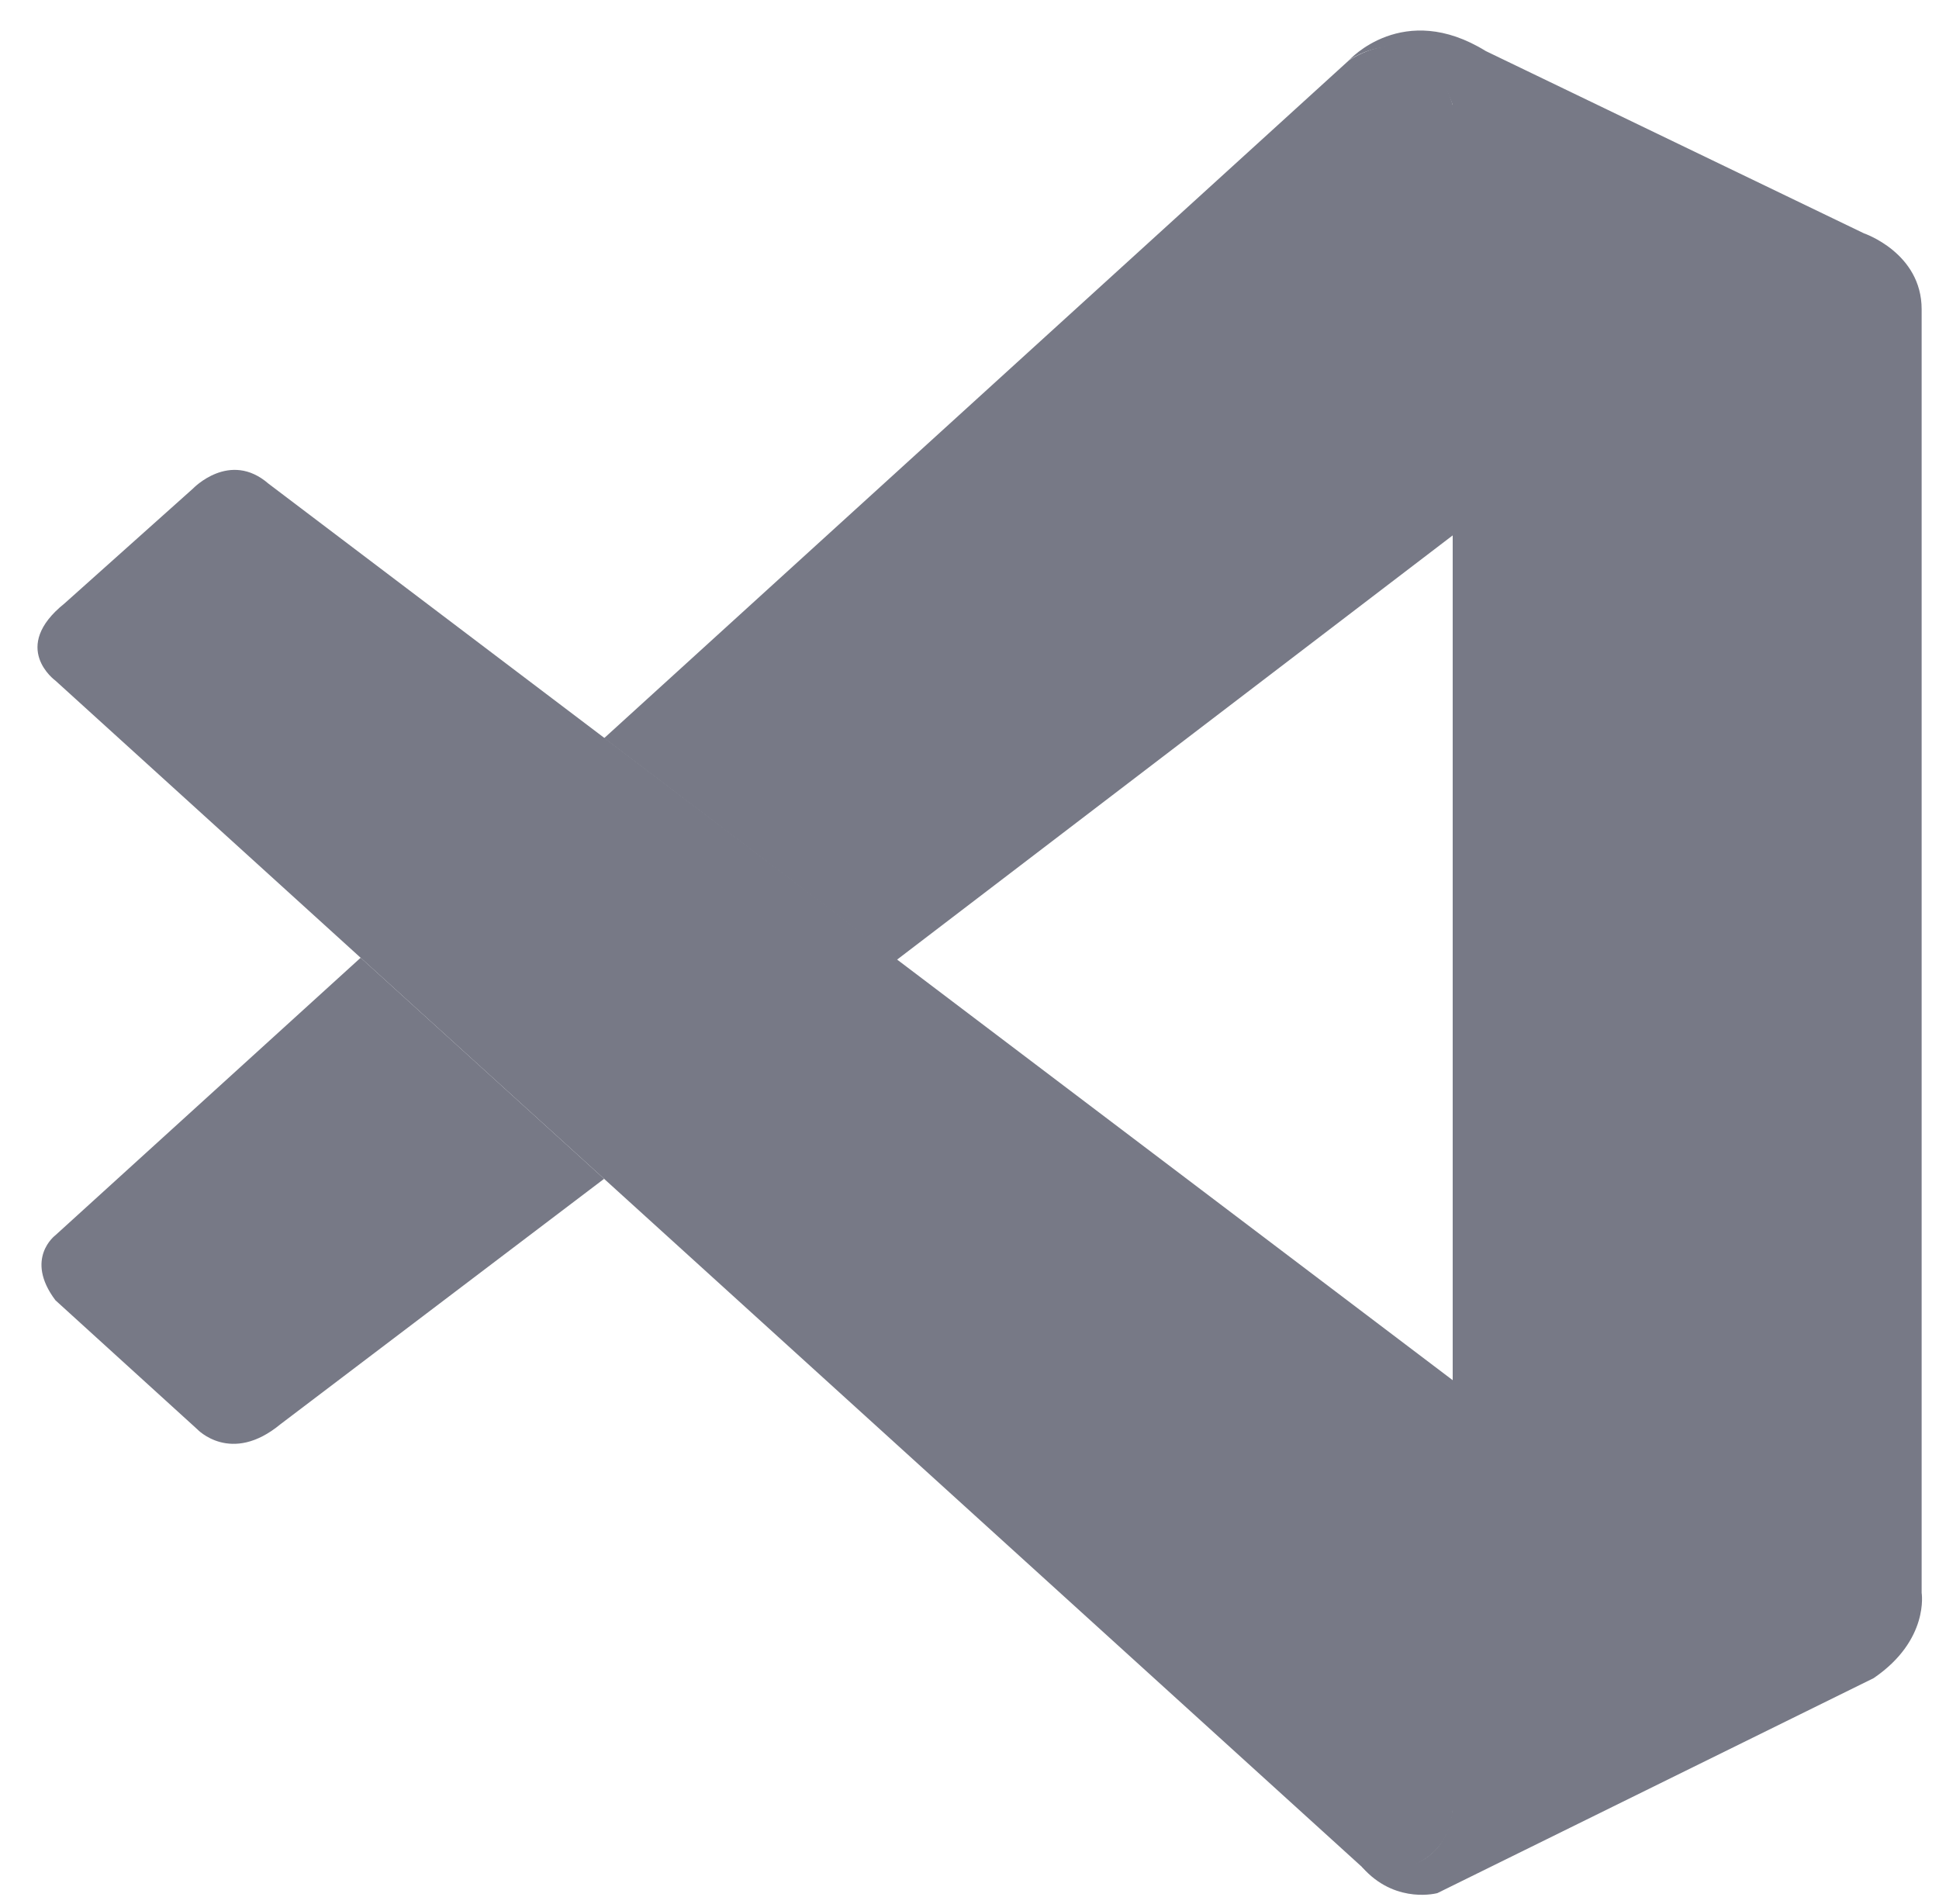
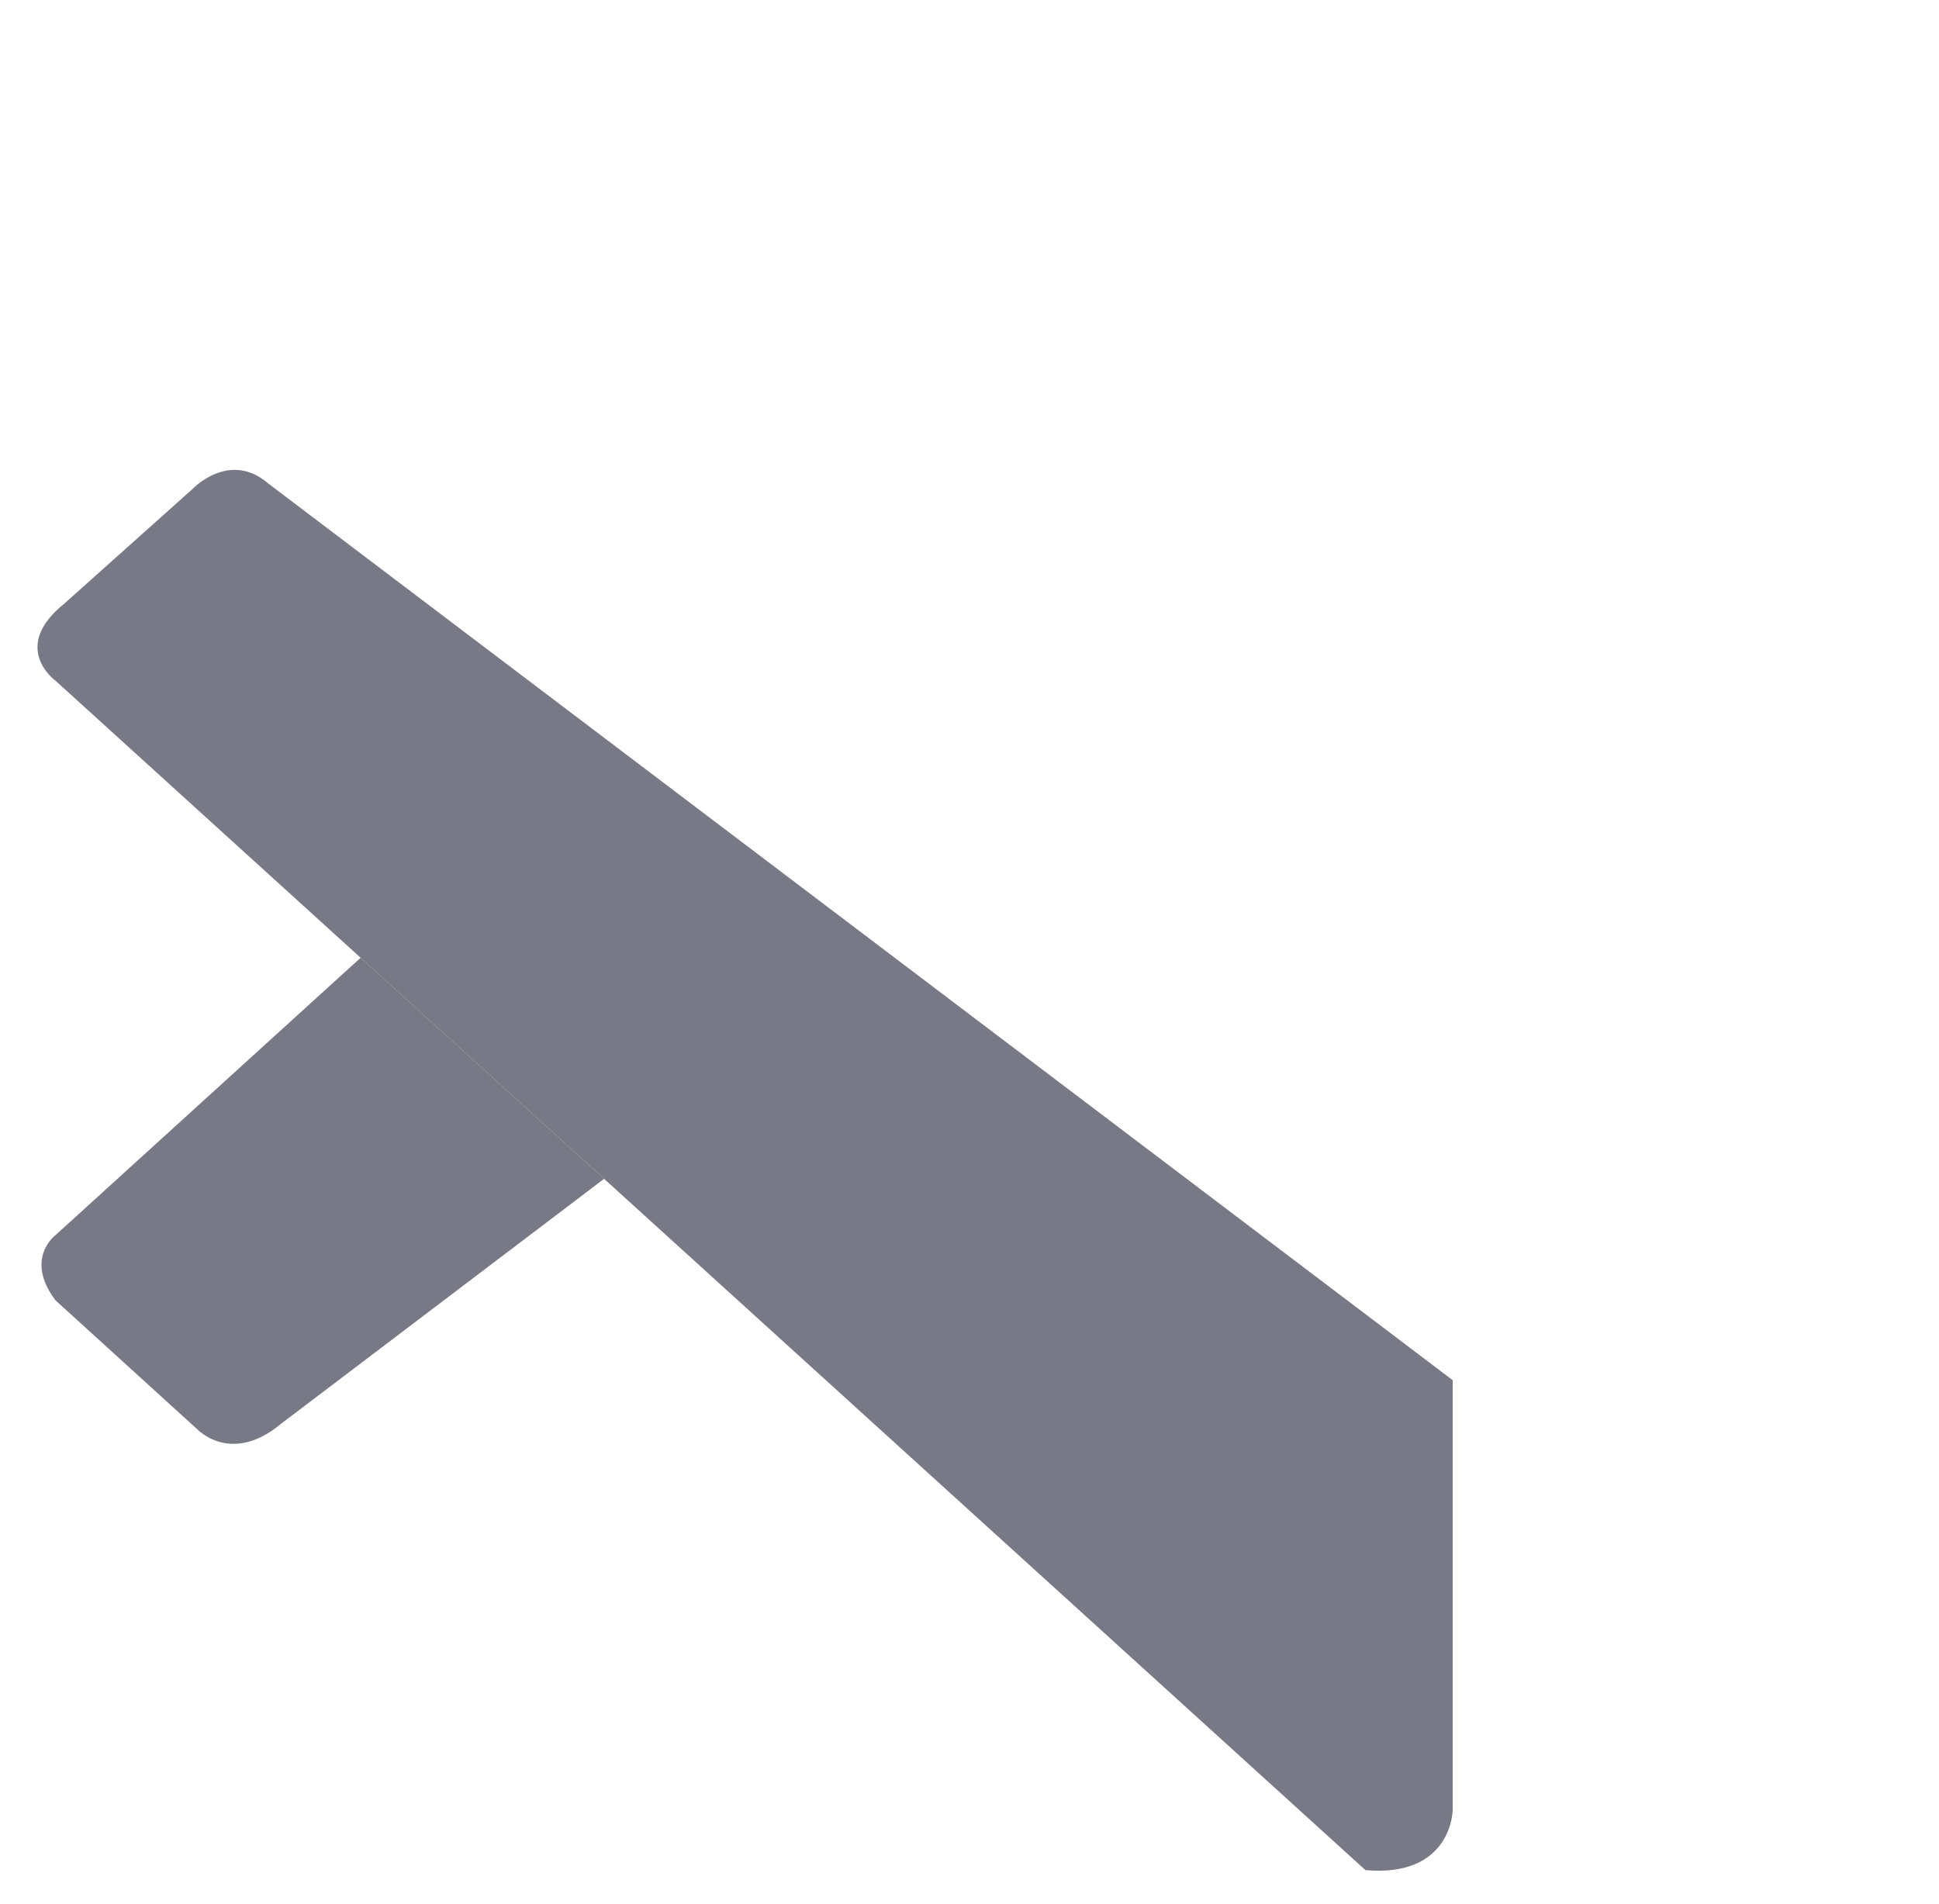
<svg xmlns="http://www.w3.org/2000/svg" width="100%" height="100%" viewBox="0 0 2500 2455" version="1.1" xml:space="preserve" style="fill-rule:evenodd;clip-rule:evenodd;stroke-linejoin:round;stroke-miterlimit:2;">
  <path d="M71.447,877.596C71.447,877.596 12.267,834.937 83.283,777.976L248.742,630.025C248.742,630.025 296.086,580.214 346.143,623.613L1873,1779.6L1873,2333.93C1873,2333.93 1872.26,2420.97 1760.55,2411.35L71.447,877.596Z" style="fill:rgb(119,121,134);fill-rule:nonzero;" />
  <path d="M464.997,1234.9L71.447,1592.69C71.447,1592.69 31.007,1622.78 71.447,1676.53L254.167,1842.73C254.167,1842.73 297.566,1889.33 361.678,1836.32L778.899,1519.95L464.997,1234.9Z" style="fill:rgb(119,121,134);fill-rule:nonzero;" />
-   <path d="M1155.93,1237.86L1877.68,686.739L1873,135.375C1873,135.375 1842.17,15.042 1739.35,77.674L778.899,951.818L1155.93,1237.86Z" style="fill:rgb(119,121,134);fill-rule:nonzero;" />
-   <path d="M1760.55,2412.09C1802.47,2455 1853.27,2440.95 1853.27,2440.95L2415.73,2163.78C2487.73,2114.71 2477.62,2053.81 2477.62,2053.81L2477.62,398.728C2477.62,325.985 2403.16,300.834 2403.16,300.834L1915.66,65.838C1809.13,0 1739.35,77.674 1739.35,77.674C1739.35,77.674 1829.11,13.069 1873,135.375L1873,2323.82C1873,2338.86 1869.79,2353.65 1863.38,2366.97C1850.56,2392.86 1822.69,2417.03 1755.87,2406.92L1760.55,2412.09Z" style="fill:rgb(119,121,134);fill-rule:nonzero;" />
</svg>